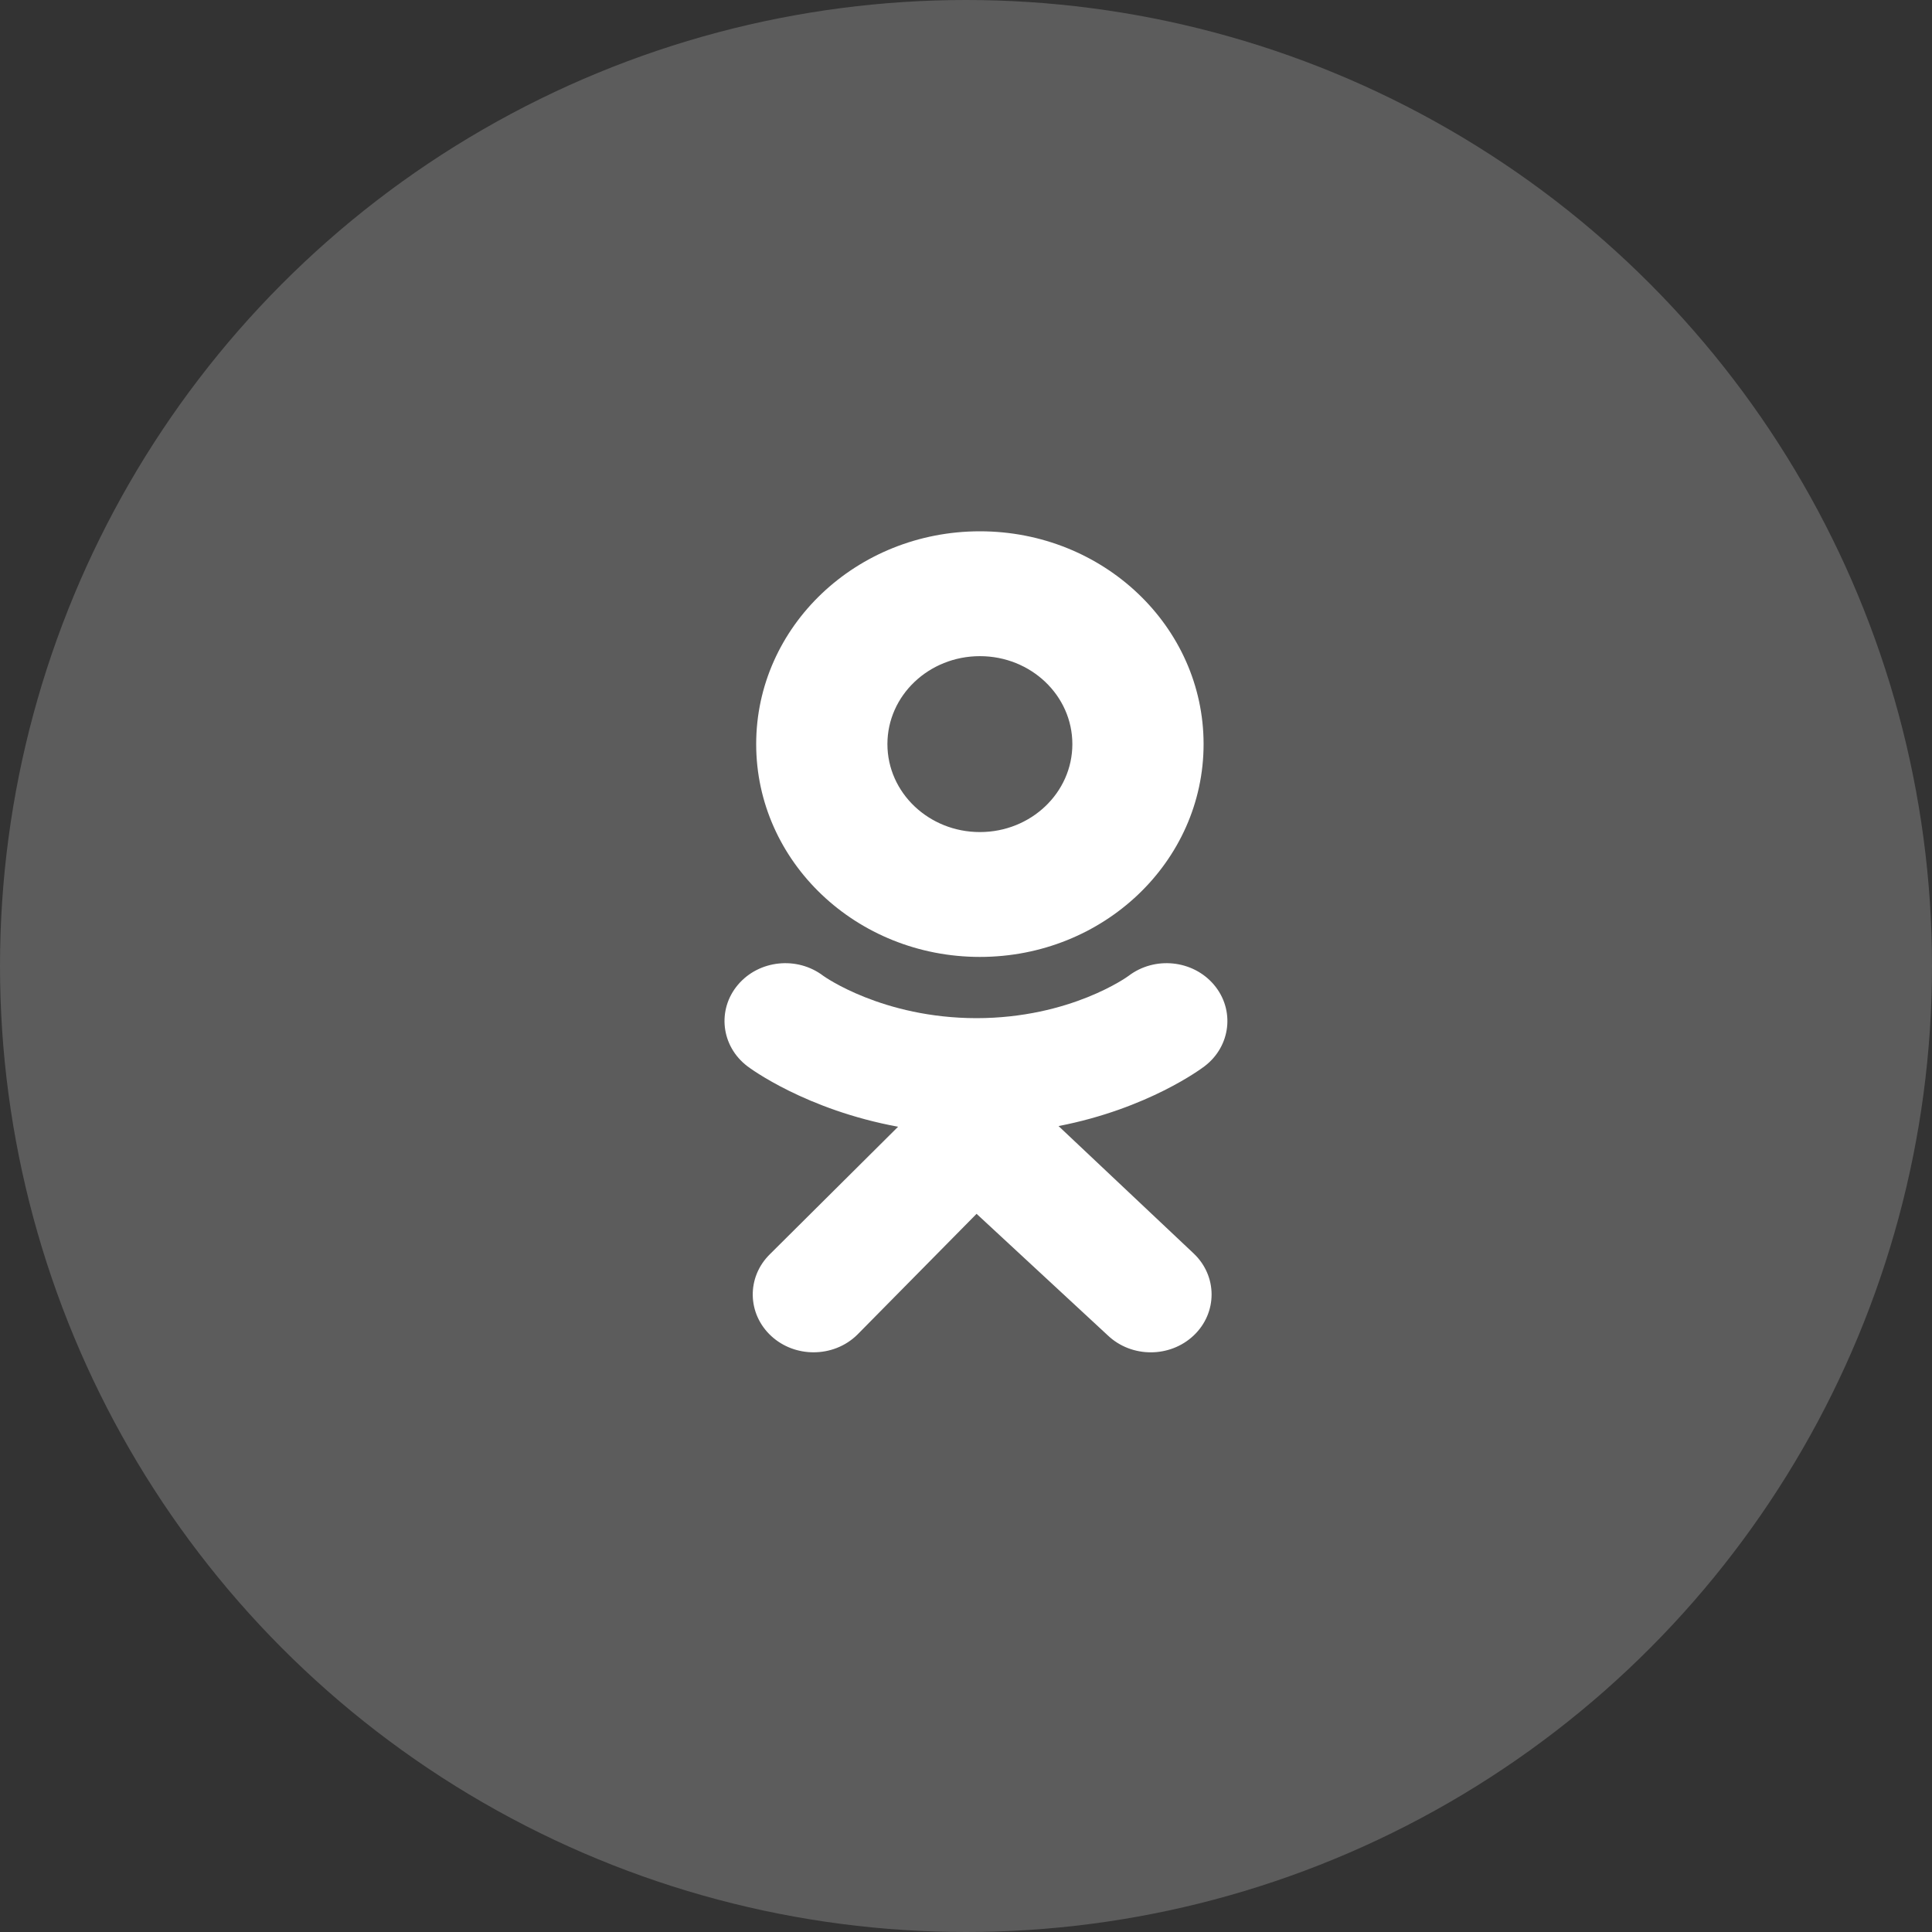
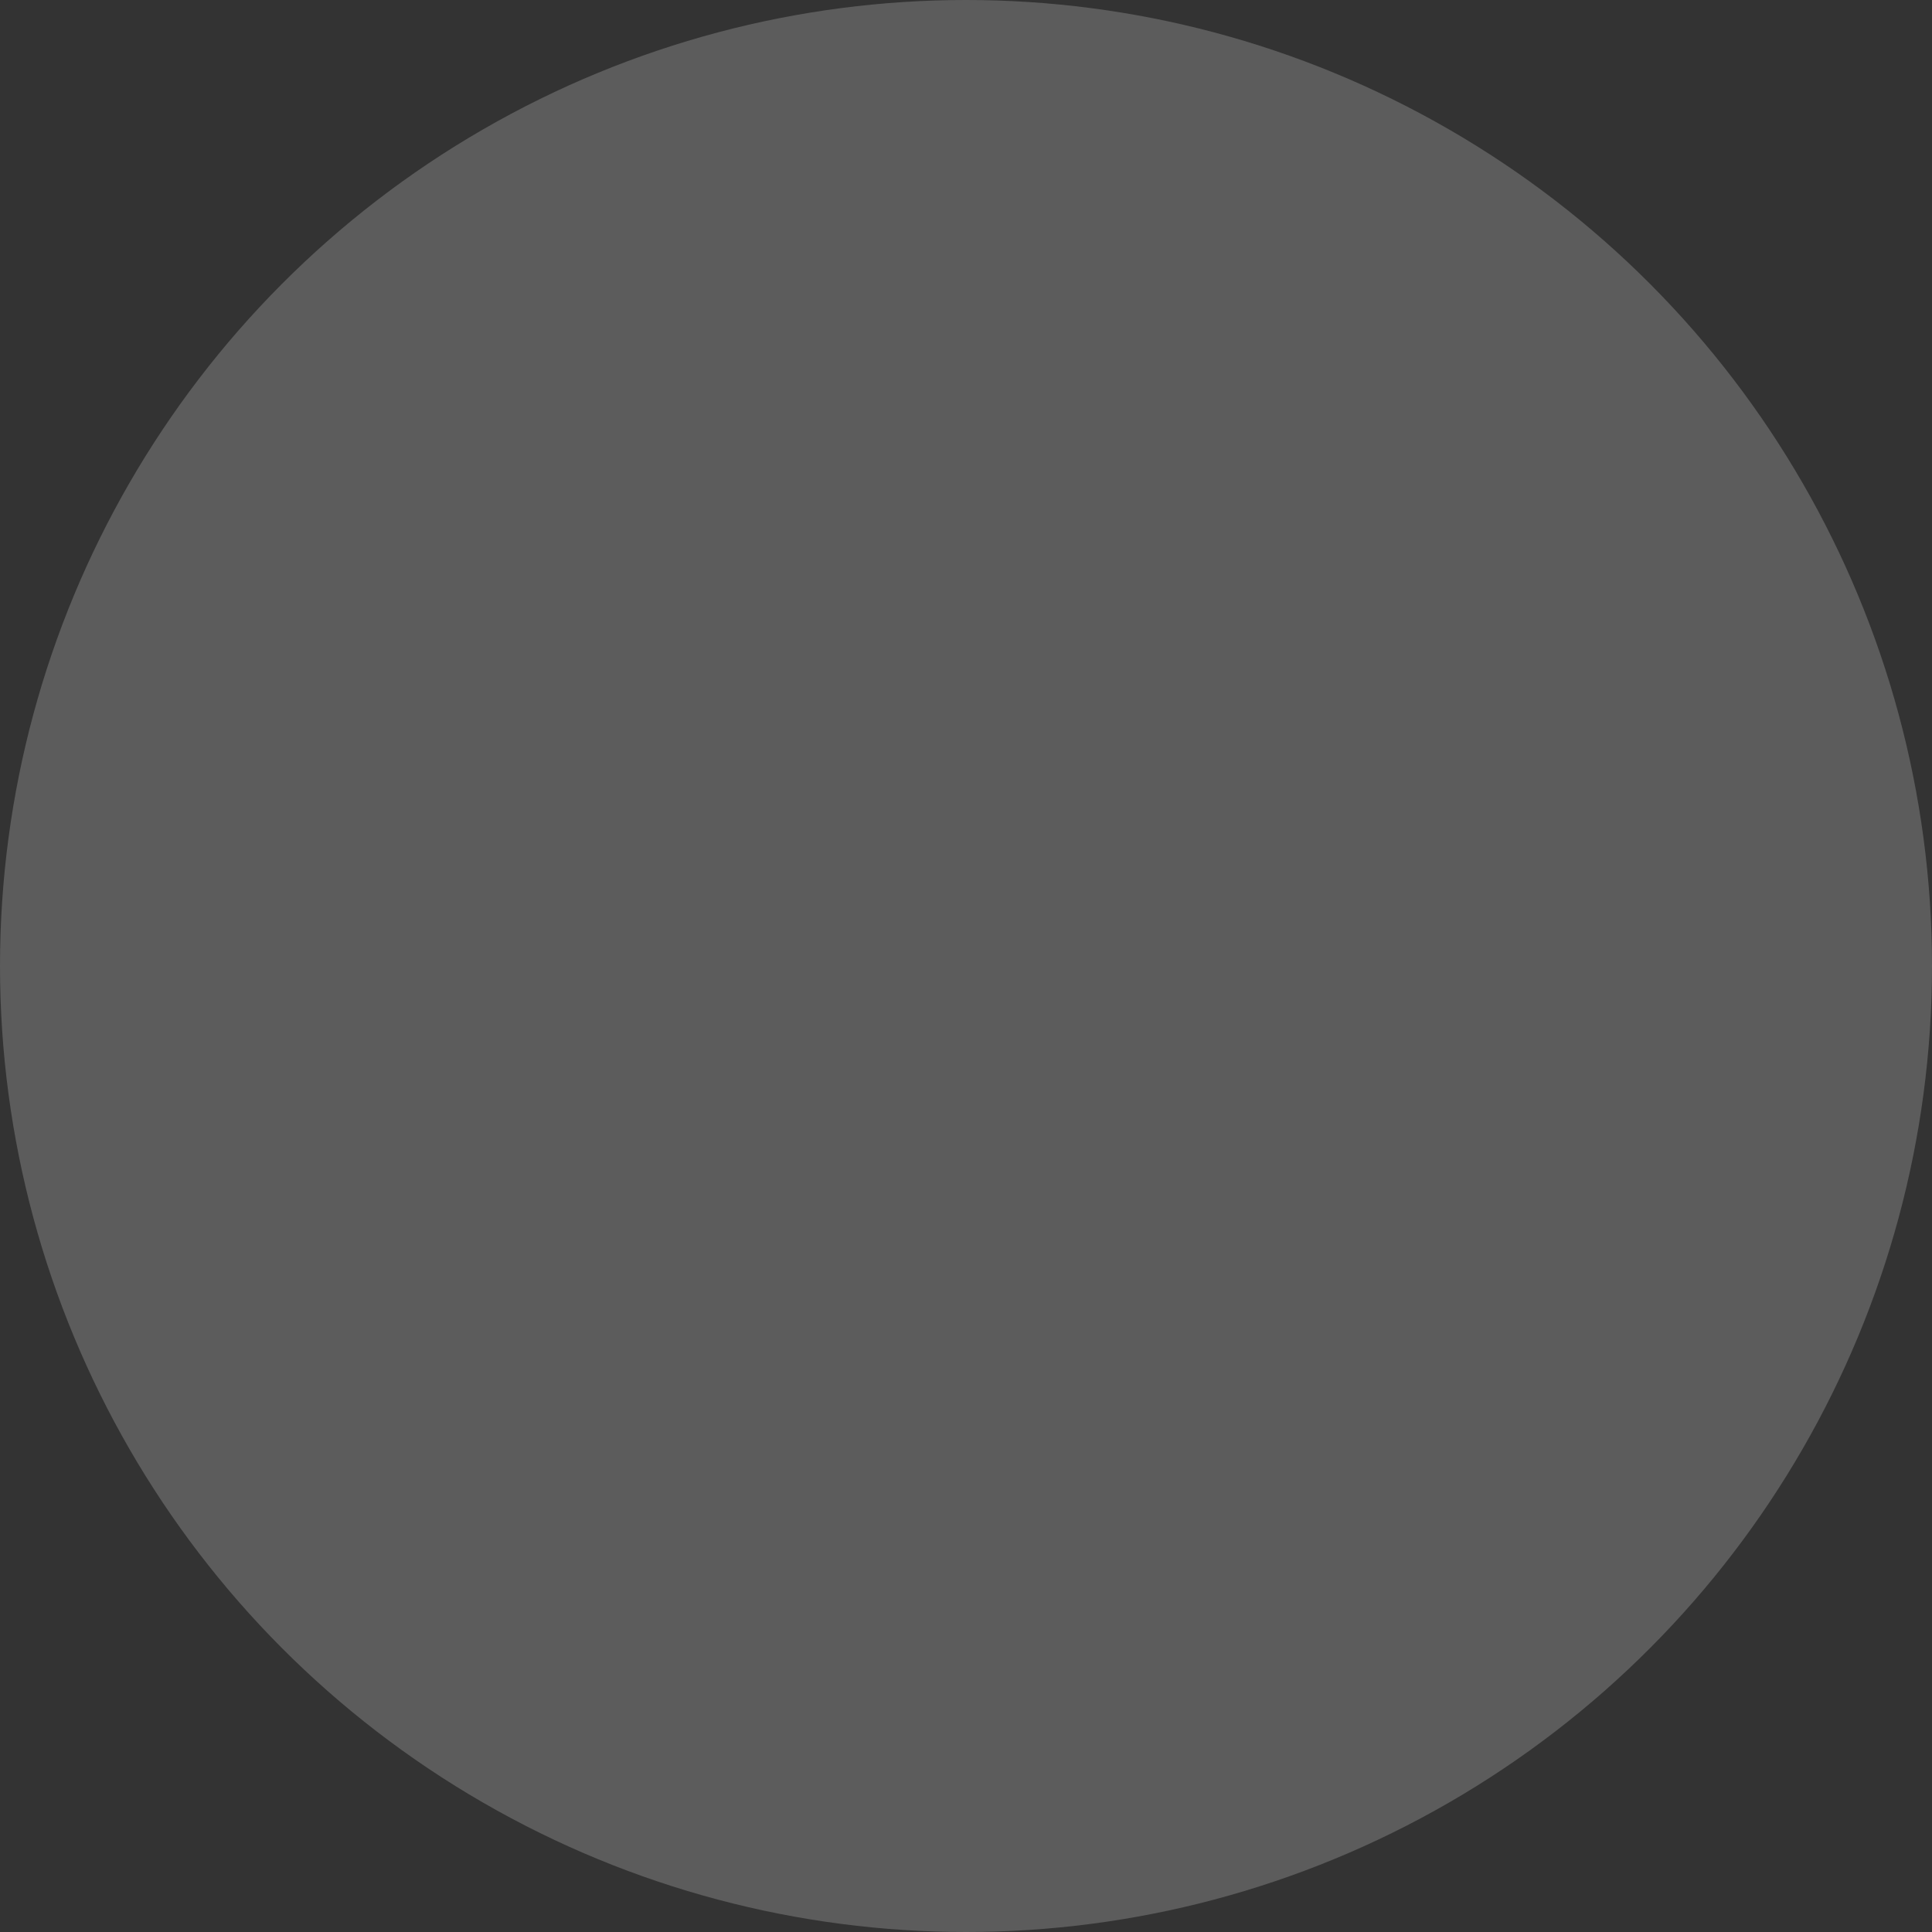
<svg xmlns="http://www.w3.org/2000/svg" width="40" height="40" viewBox="0 0 40 40" fill="none">
  <rect x="0" y="0" width="40" height="40" fill="#333333" stroke="none" />
  <circle cx="20" cy="20" r="20" fill="white" fill-opacity="0.2" />
-   <path d="M20.288 11C17.73 11 15.656 12.973 15.656 15.406C15.656 17.84 17.73 19.812 20.288 19.812C22.846 19.812 24.919 17.84 24.919 15.406C24.919 12.973 22.846 11 20.288 11ZM20.288 17.227C19.23 17.227 18.373 16.412 18.373 15.406C18.373 14.4 19.23 13.585 20.288 13.585C21.345 13.585 22.202 14.4 22.202 15.406C22.202 16.412 21.345 17.227 20.288 17.227Z" fill="white" />
-   <path d="M21.916 23.314C23.771 22.954 24.882 22.119 24.941 22.074C25.483 21.66 25.57 20.906 25.135 20.39C24.7 19.874 23.908 19.791 23.365 20.205C23.354 20.214 22.168 21.078 20.218 21.08C18.269 21.078 17.059 20.214 17.047 20.205C16.505 19.791 15.712 19.874 15.277 20.39C14.842 20.906 14.929 21.66 15.472 22.074C15.531 22.12 16.688 22.977 18.594 23.328L15.938 25.969C15.455 26.445 15.469 27.203 15.97 27.663C16.214 27.887 16.529 27.998 16.844 27.998C17.174 27.998 17.504 27.876 17.751 27.632L20.219 25.131L22.936 27.648C23.428 28.116 24.225 28.115 24.717 27.647C25.208 27.178 25.207 26.42 24.715 25.953L21.916 23.314Z" fill="white" />
</svg>